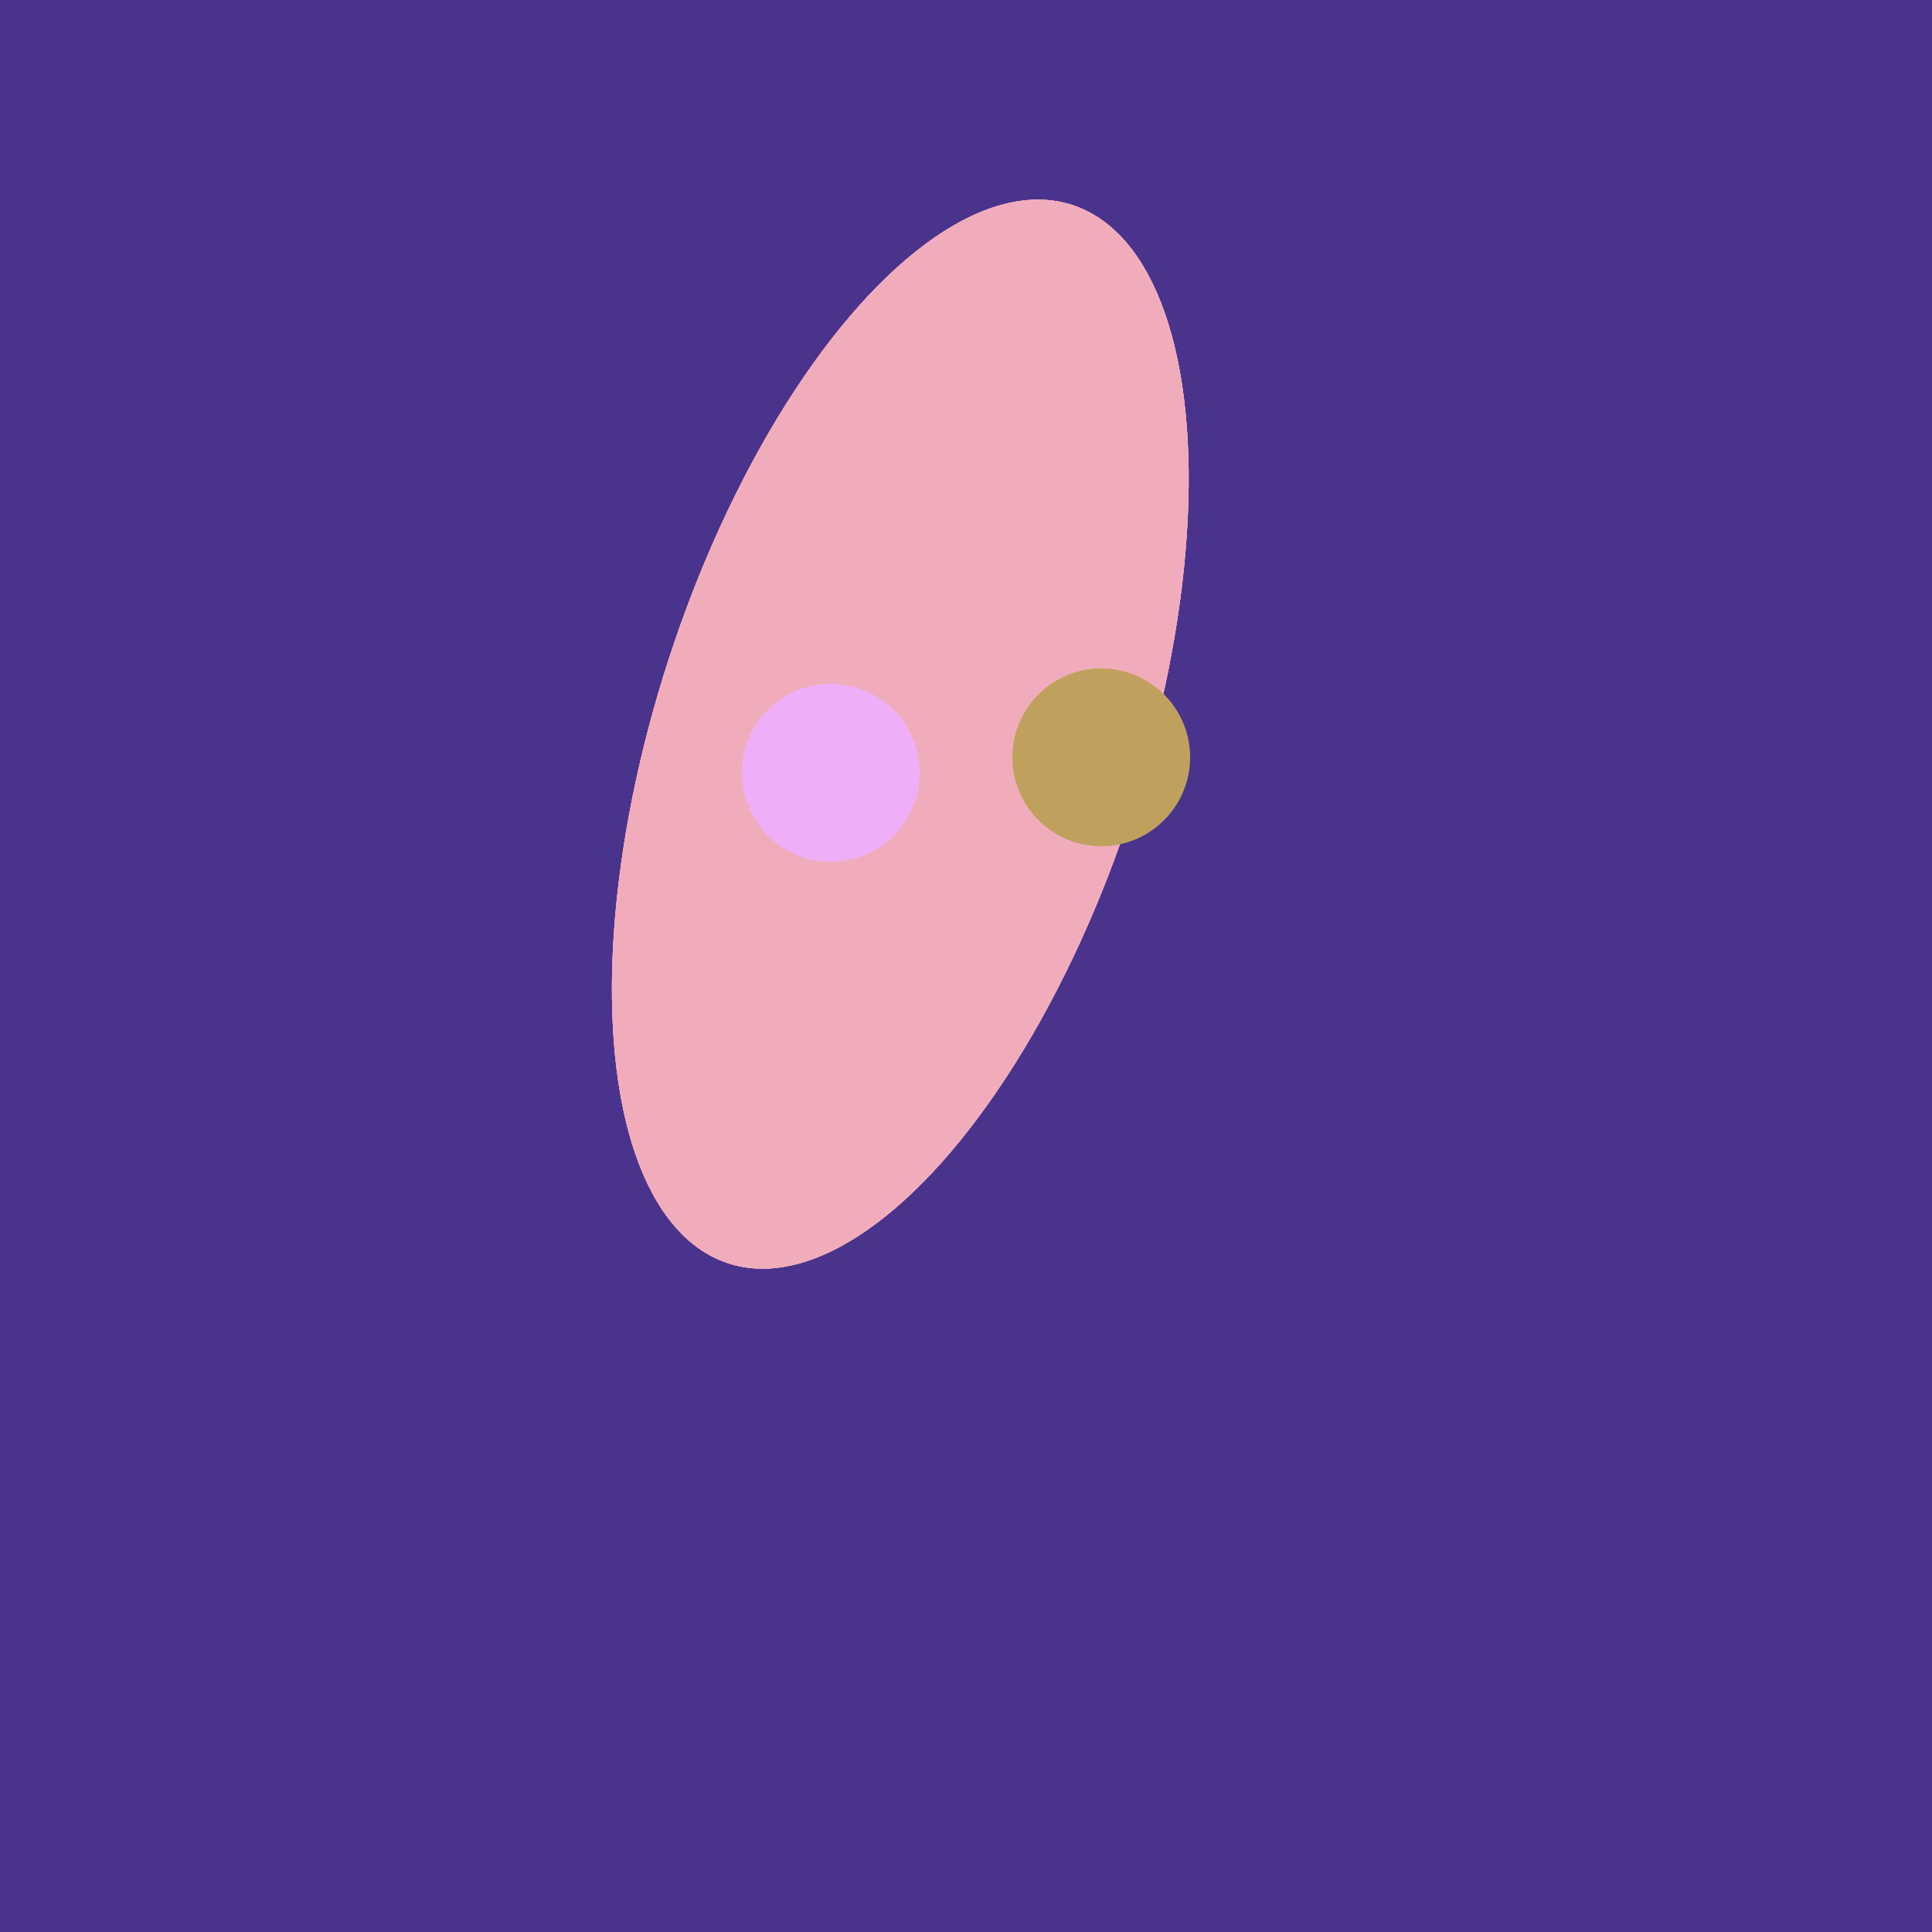
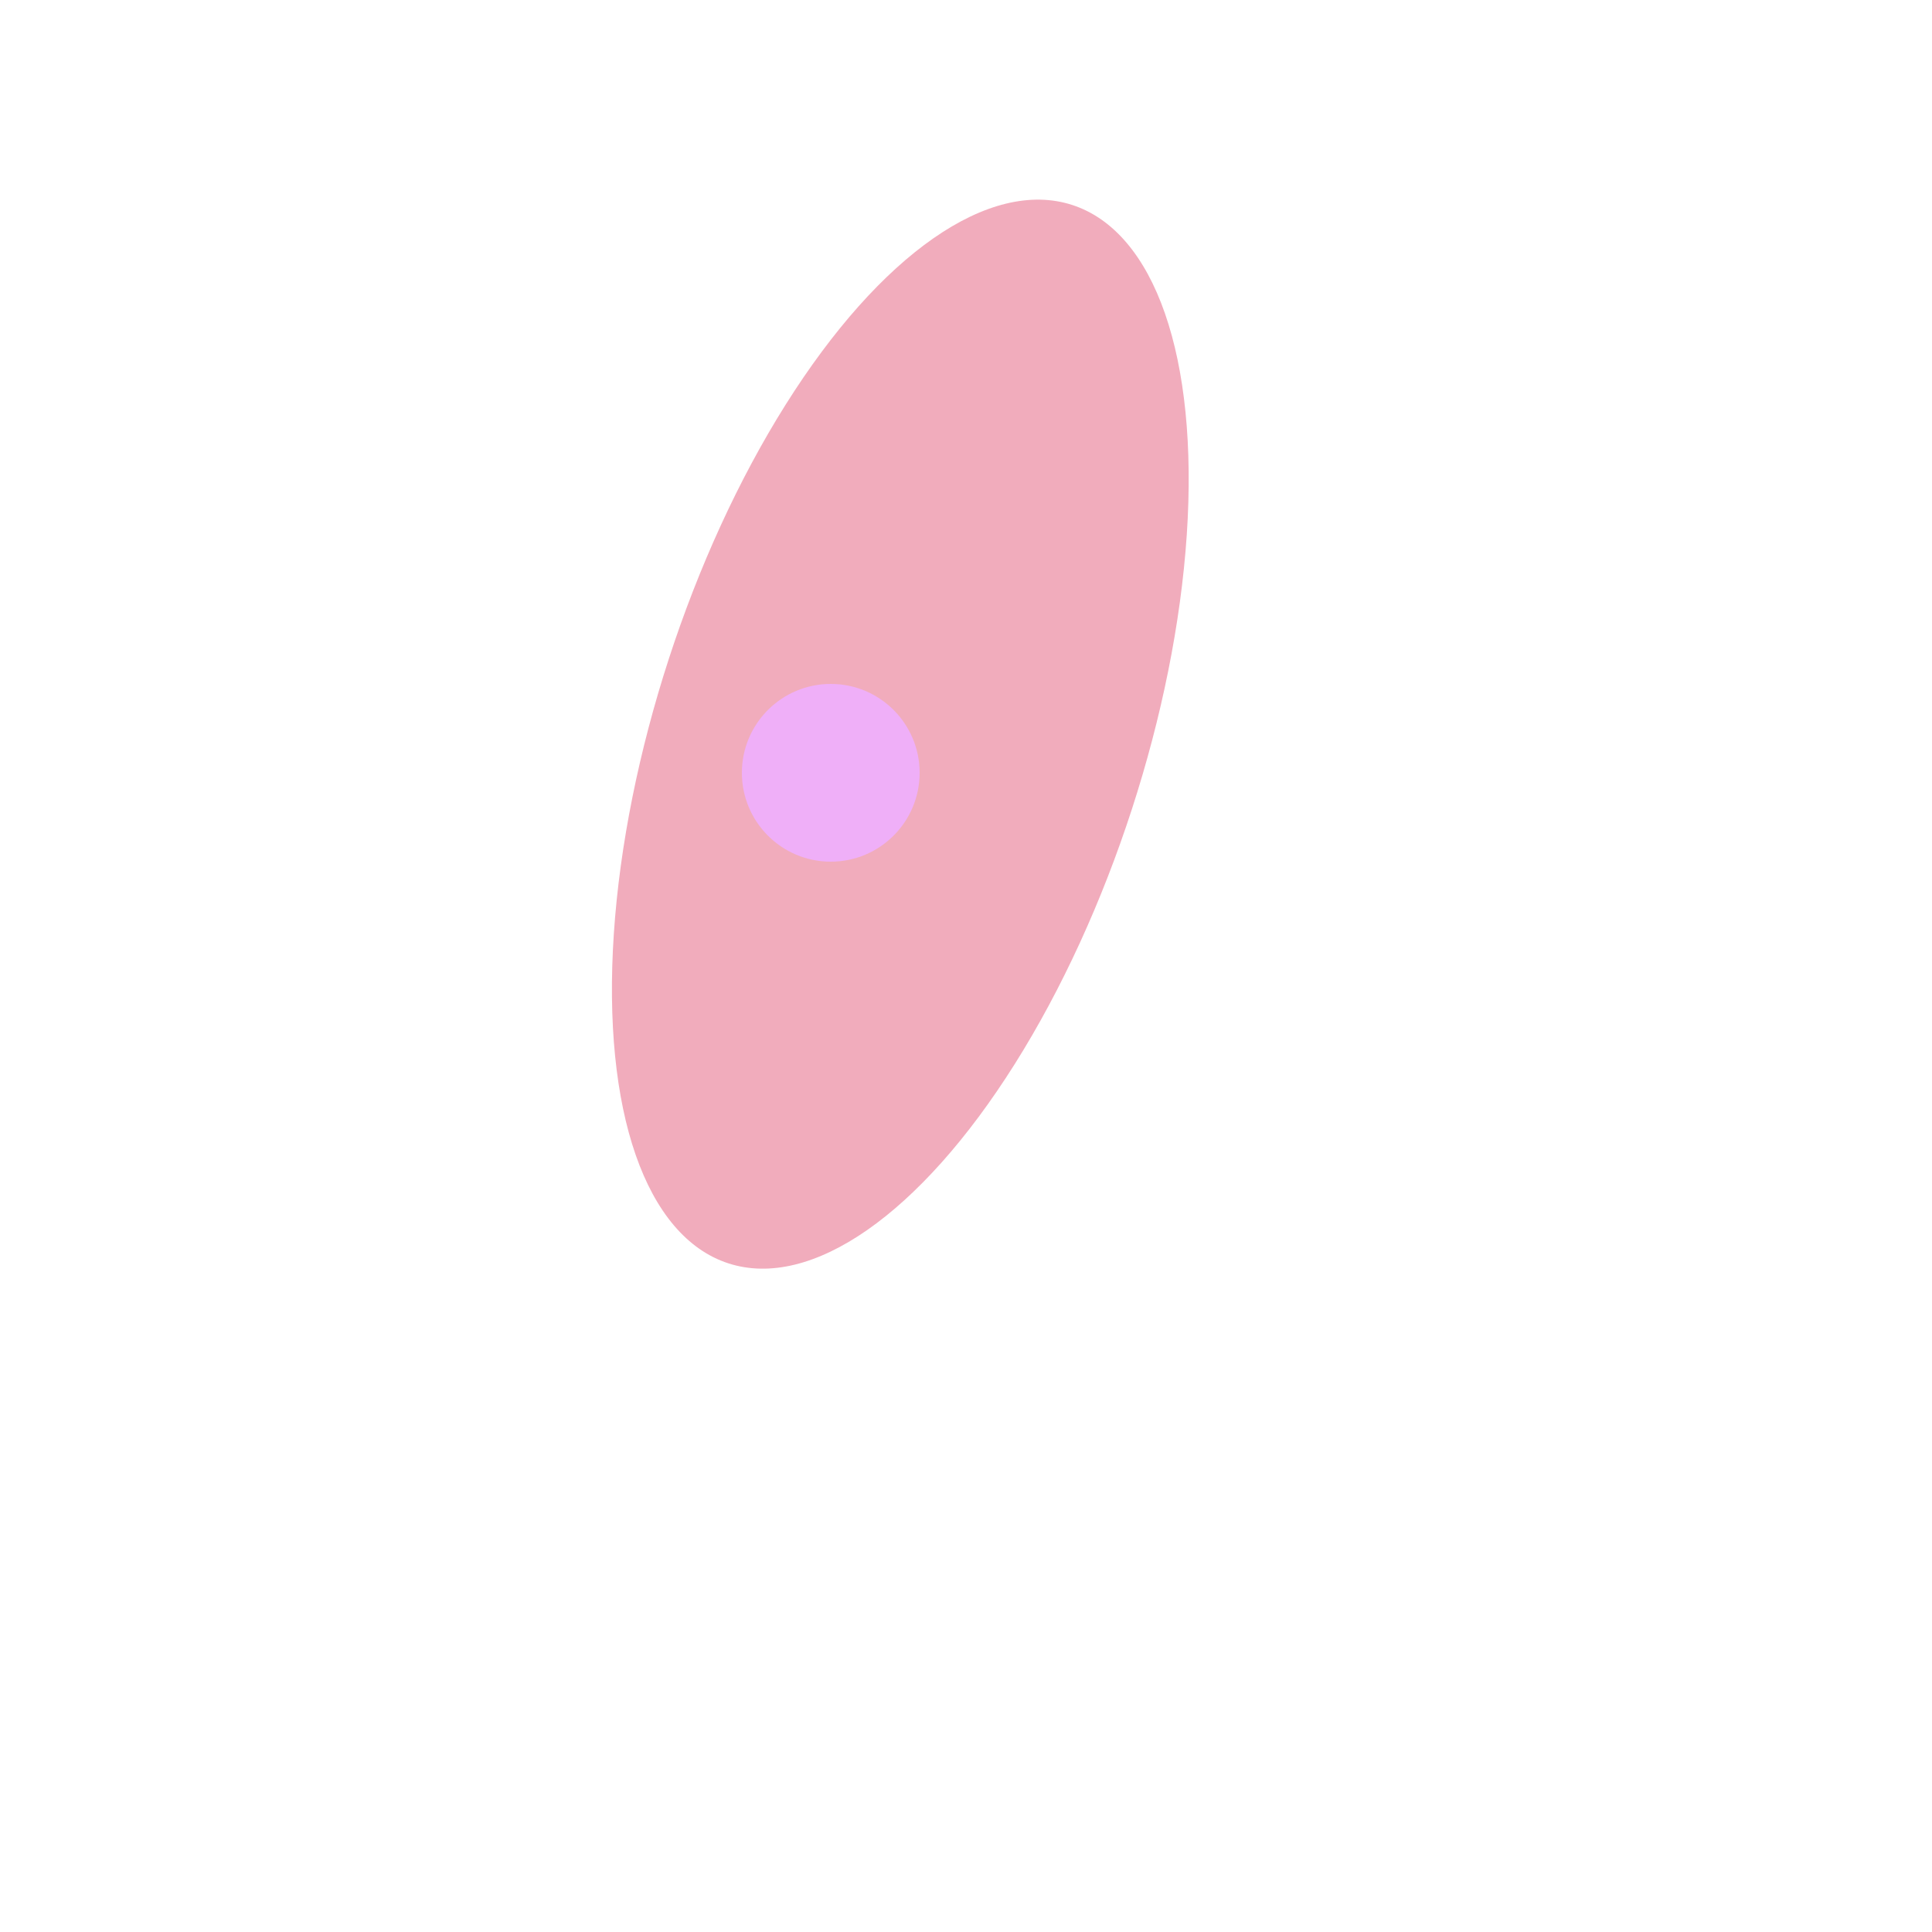
<svg xmlns="http://www.w3.org/2000/svg" width="500" height="500">
-   <rect width="500" height="500" fill="#4a338c" />
-   <ellipse cx="233" cy="190" rx="144" ry="63" transform="rotate(288, 233, 190)" fill="rgb(241,172,188)" />
-   <ellipse cx="233" cy="190" rx="144" ry="63" transform="rotate(288, 233, 190)" fill="rgb(241,172,188)" />
-   <ellipse cx="233" cy="190" rx="144" ry="63" transform="rotate(288, 233, 190)" fill="rgb(241,172,188)" />
  <ellipse cx="233" cy="190" rx="144" ry="63" transform="rotate(288, 233, 190)" fill="rgb(241,172,188)" />
  <circle cx="215" cy="200" r="23" fill="rgb(239,175,248)" />
-   <circle cx="285" cy="196" r="23" fill="rgb(191,161,93)" />
</svg>